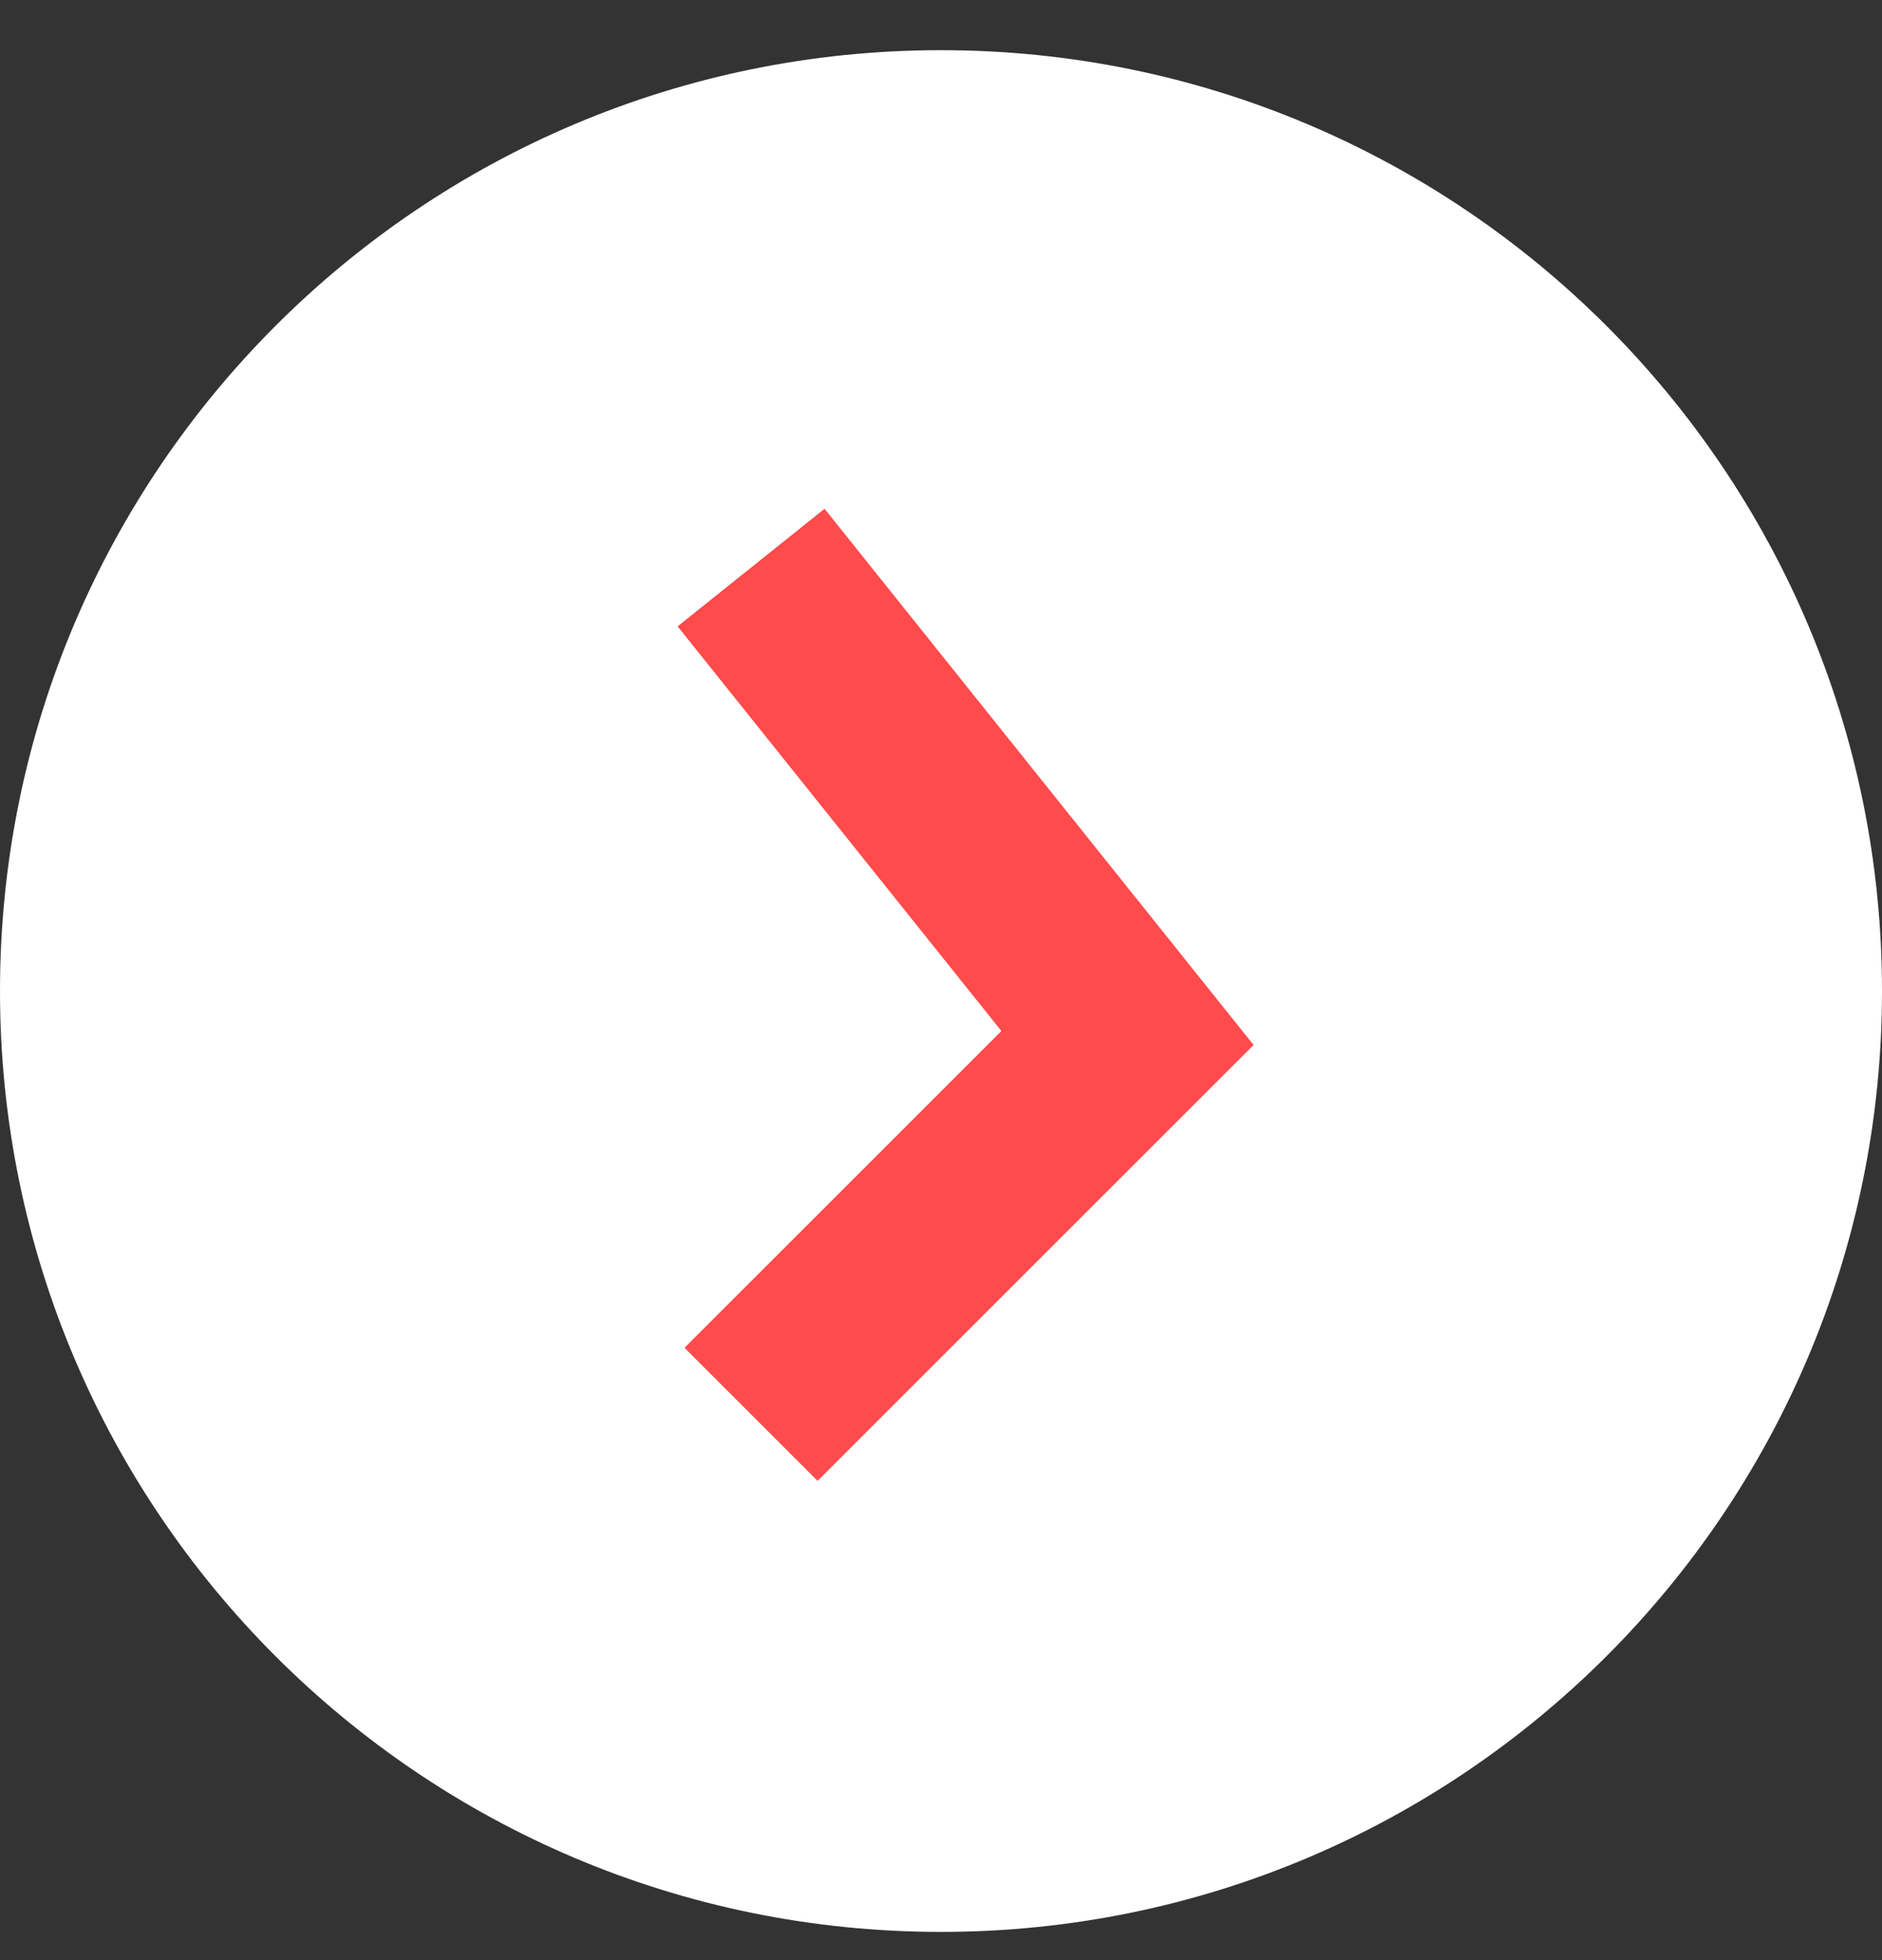
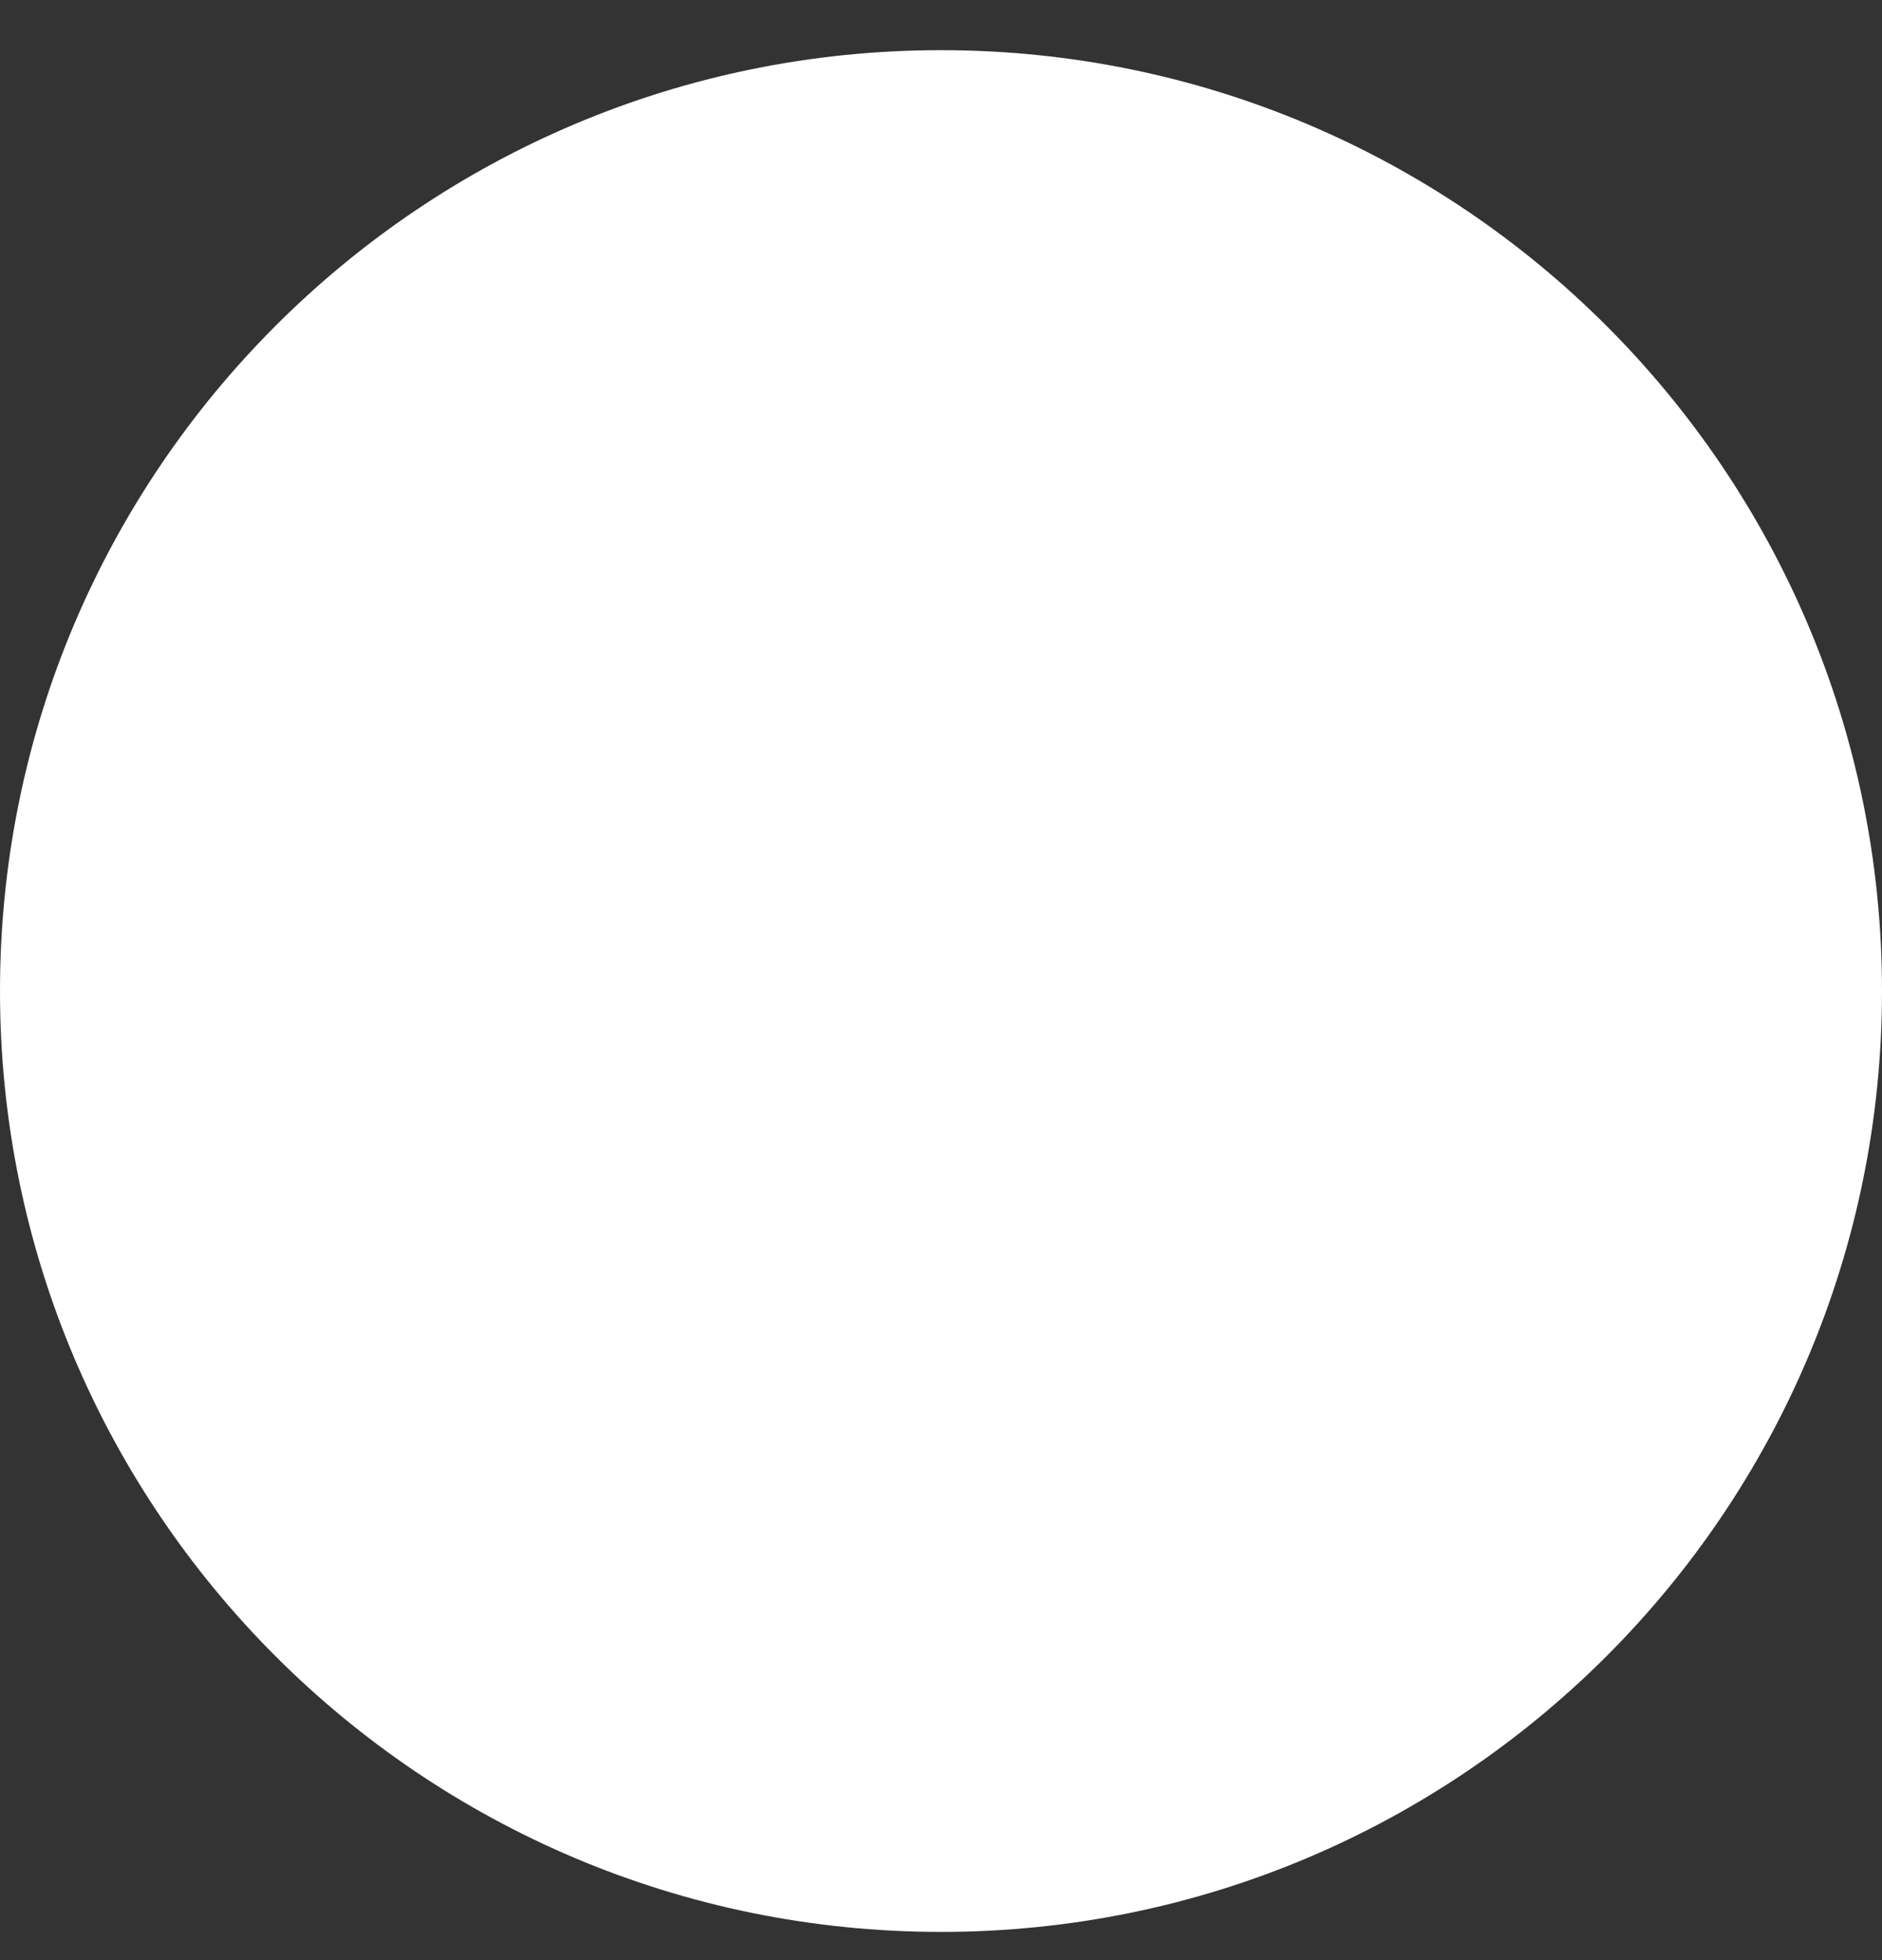
<svg xmlns="http://www.w3.org/2000/svg" width="24" height="25" viewBox="0 0 24 25" fill="none">
  <rect x="0" y="0" width="24" height="25" fill="#333333" stroke="none" />
  <path d="M24 12.64C24 19.267 18.627 24.64 12 24.64C5.373 24.64 0 19.267 0 12.64C0 6.012 5.373 0.64 12 0.64C18.627 0.64 24 6.012 24 12.64Z" fill="white" />
-   <path fill-rule="evenodd" clip-rule="evenodd" d="M12.77 13.15L8.641 7.989L10.515 6.489L15.986 13.328L10.426 18.887L8.729 17.19L12.77 13.15Z" fill="#FF4B4B" />
</svg>